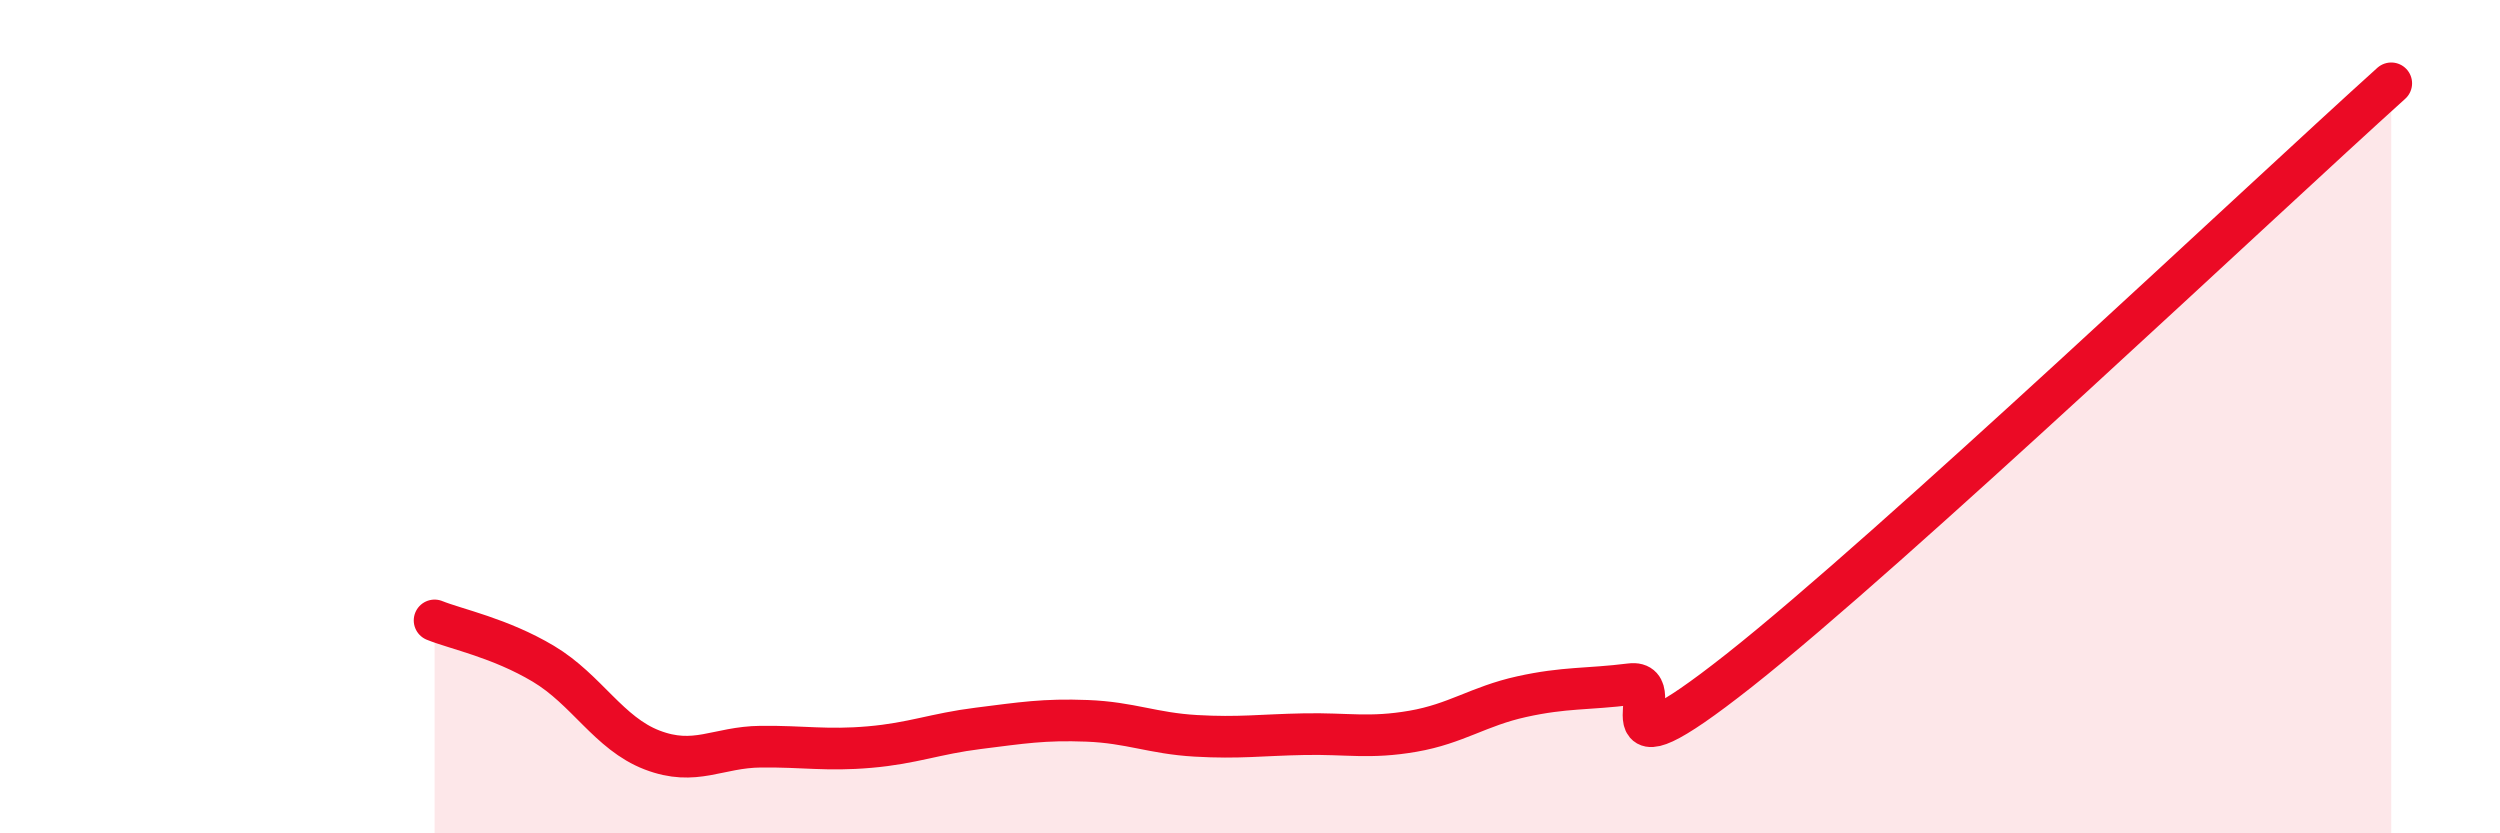
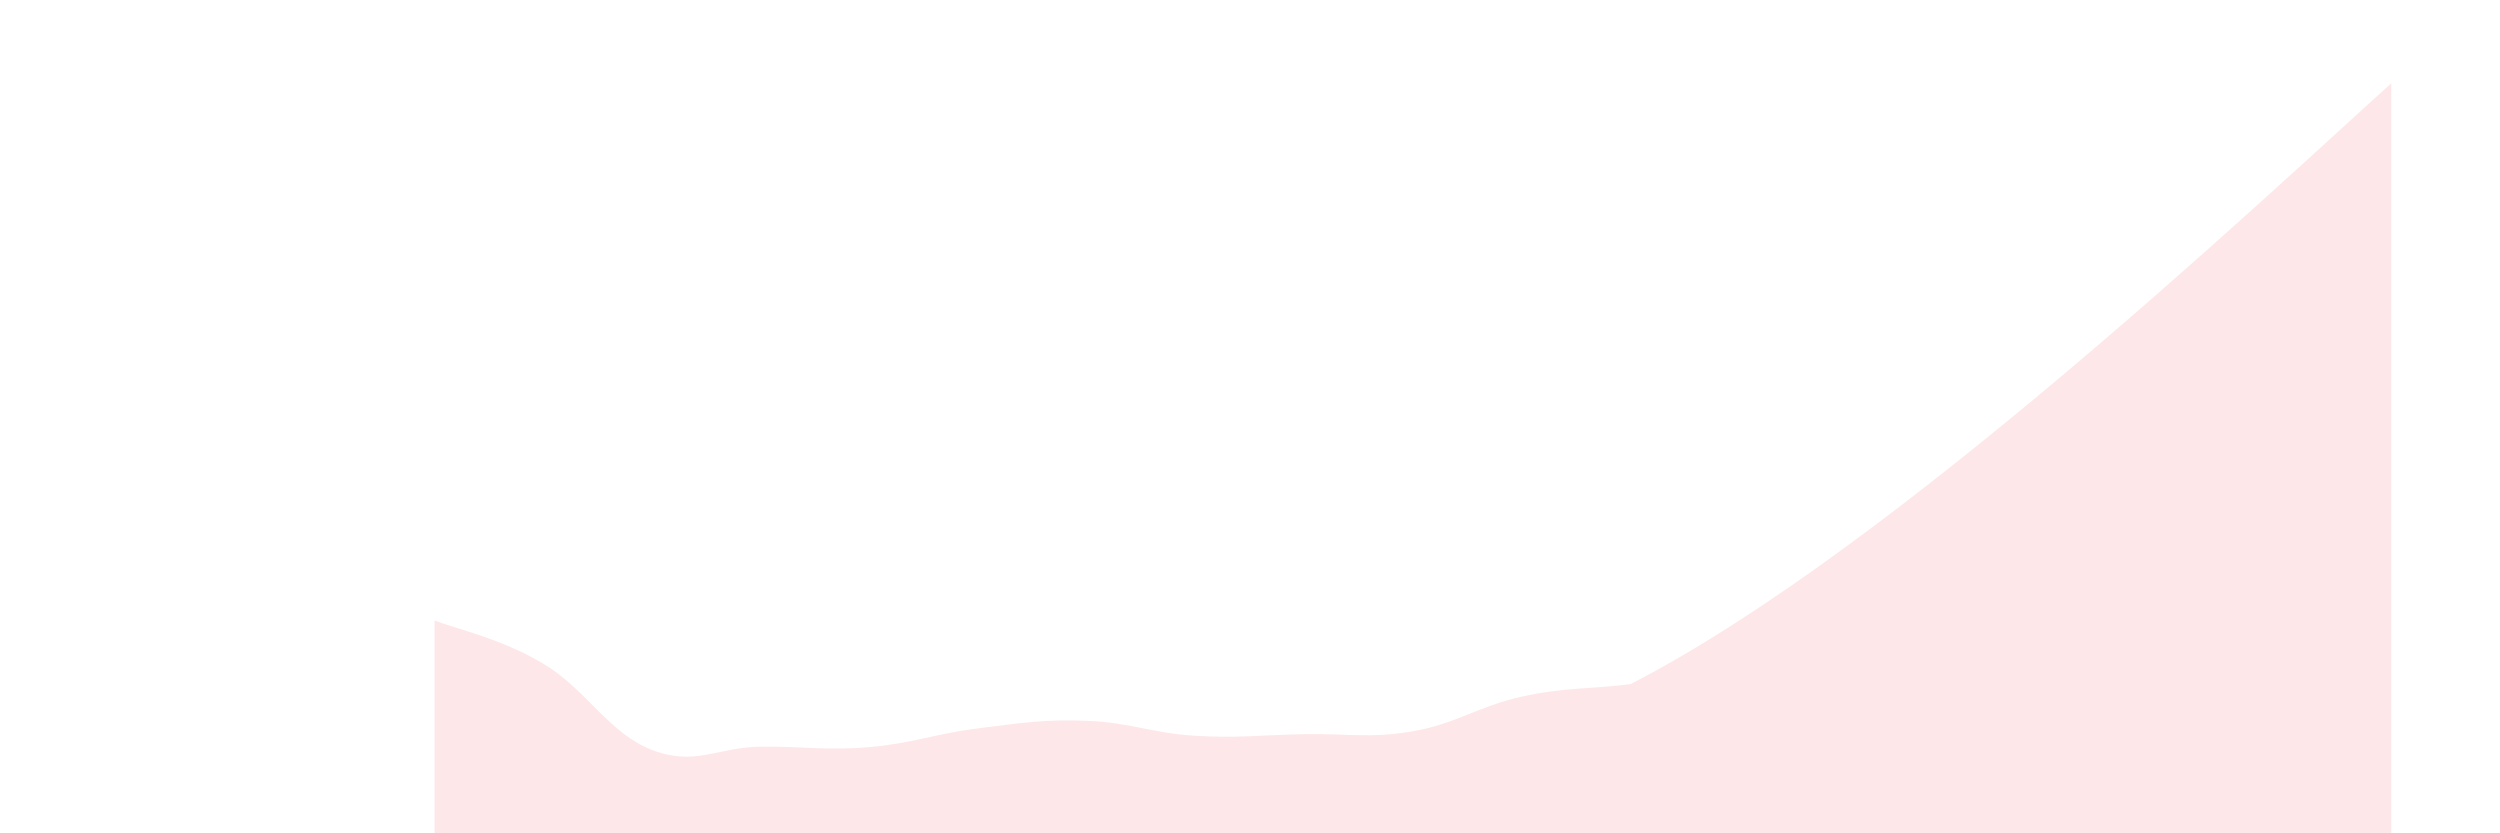
<svg xmlns="http://www.w3.org/2000/svg" width="60" height="20" viewBox="0 0 60 20">
-   <path d="M 10.43,14.89 C 10.95,15.1 12,15.31 13.04,15.93 C 14.08,16.55 14.61,17.6 15.65,18 C 16.69,18.4 17.22,17.93 18.26,17.92 C 19.3,17.91 19.83,18.02 20.87,17.93 C 21.91,17.84 22.44,17.61 23.48,17.48 C 24.52,17.35 25.05,17.26 26.09,17.3 C 27.13,17.34 27.66,17.6 28.7,17.66 C 29.74,17.72 30.26,17.64 31.3,17.62 C 32.34,17.6 32.87,17.73 33.91,17.55 C 34.95,17.37 35.48,16.95 36.52,16.72 C 37.56,16.49 38.09,16.55 39.13,16.42 C 40.17,16.29 38.09,18.97 41.74,16.09 C 45.39,13.21 54.26,4.82 57.39,2L57.39 20L10.43 20Z" fill="#EB0A25" opacity="0.1" stroke-linecap="round" stroke-linejoin="round" />
-   <path d="M 10.43,14.89 C 10.95,15.1 12,15.31 13.04,15.93 C 14.08,16.55 14.61,17.6 15.65,18 C 16.69,18.4 17.22,17.93 18.26,17.92 C 19.3,17.91 19.83,18.02 20.87,17.93 C 21.91,17.84 22.44,17.61 23.48,17.48 C 24.52,17.35 25.05,17.26 26.09,17.3 C 27.13,17.34 27.66,17.6 28.7,17.66 C 29.74,17.72 30.26,17.64 31.3,17.62 C 32.34,17.6 32.87,17.73 33.91,17.55 C 34.95,17.37 35.48,16.95 36.52,16.72 C 37.56,16.49 38.09,16.55 39.13,16.42 C 40.17,16.29 38.09,18.97 41.74,16.09 C 45.39,13.21 54.26,4.82 57.39,2" stroke="#EB0A25" stroke-width="1" fill="none" stroke-linecap="round" stroke-linejoin="round" />
+   <path d="M 10.43,14.89 C 10.95,15.1 12,15.31 13.04,15.93 C 14.08,16.55 14.61,17.6 15.65,18 C 16.69,18.4 17.22,17.93 18.26,17.92 C 19.3,17.91 19.83,18.02 20.87,17.93 C 21.91,17.84 22.44,17.61 23.48,17.48 C 24.52,17.35 25.05,17.26 26.09,17.3 C 27.13,17.34 27.66,17.6 28.7,17.66 C 29.74,17.72 30.26,17.64 31.3,17.62 C 32.34,17.6 32.87,17.73 33.91,17.55 C 34.95,17.37 35.48,16.95 36.52,16.72 C 37.56,16.49 38.09,16.55 39.13,16.42 C 45.39,13.21 54.26,4.82 57.39,2L57.39 20L10.43 20Z" fill="#EB0A25" opacity="0.1" stroke-linecap="round" stroke-linejoin="round" />
</svg>